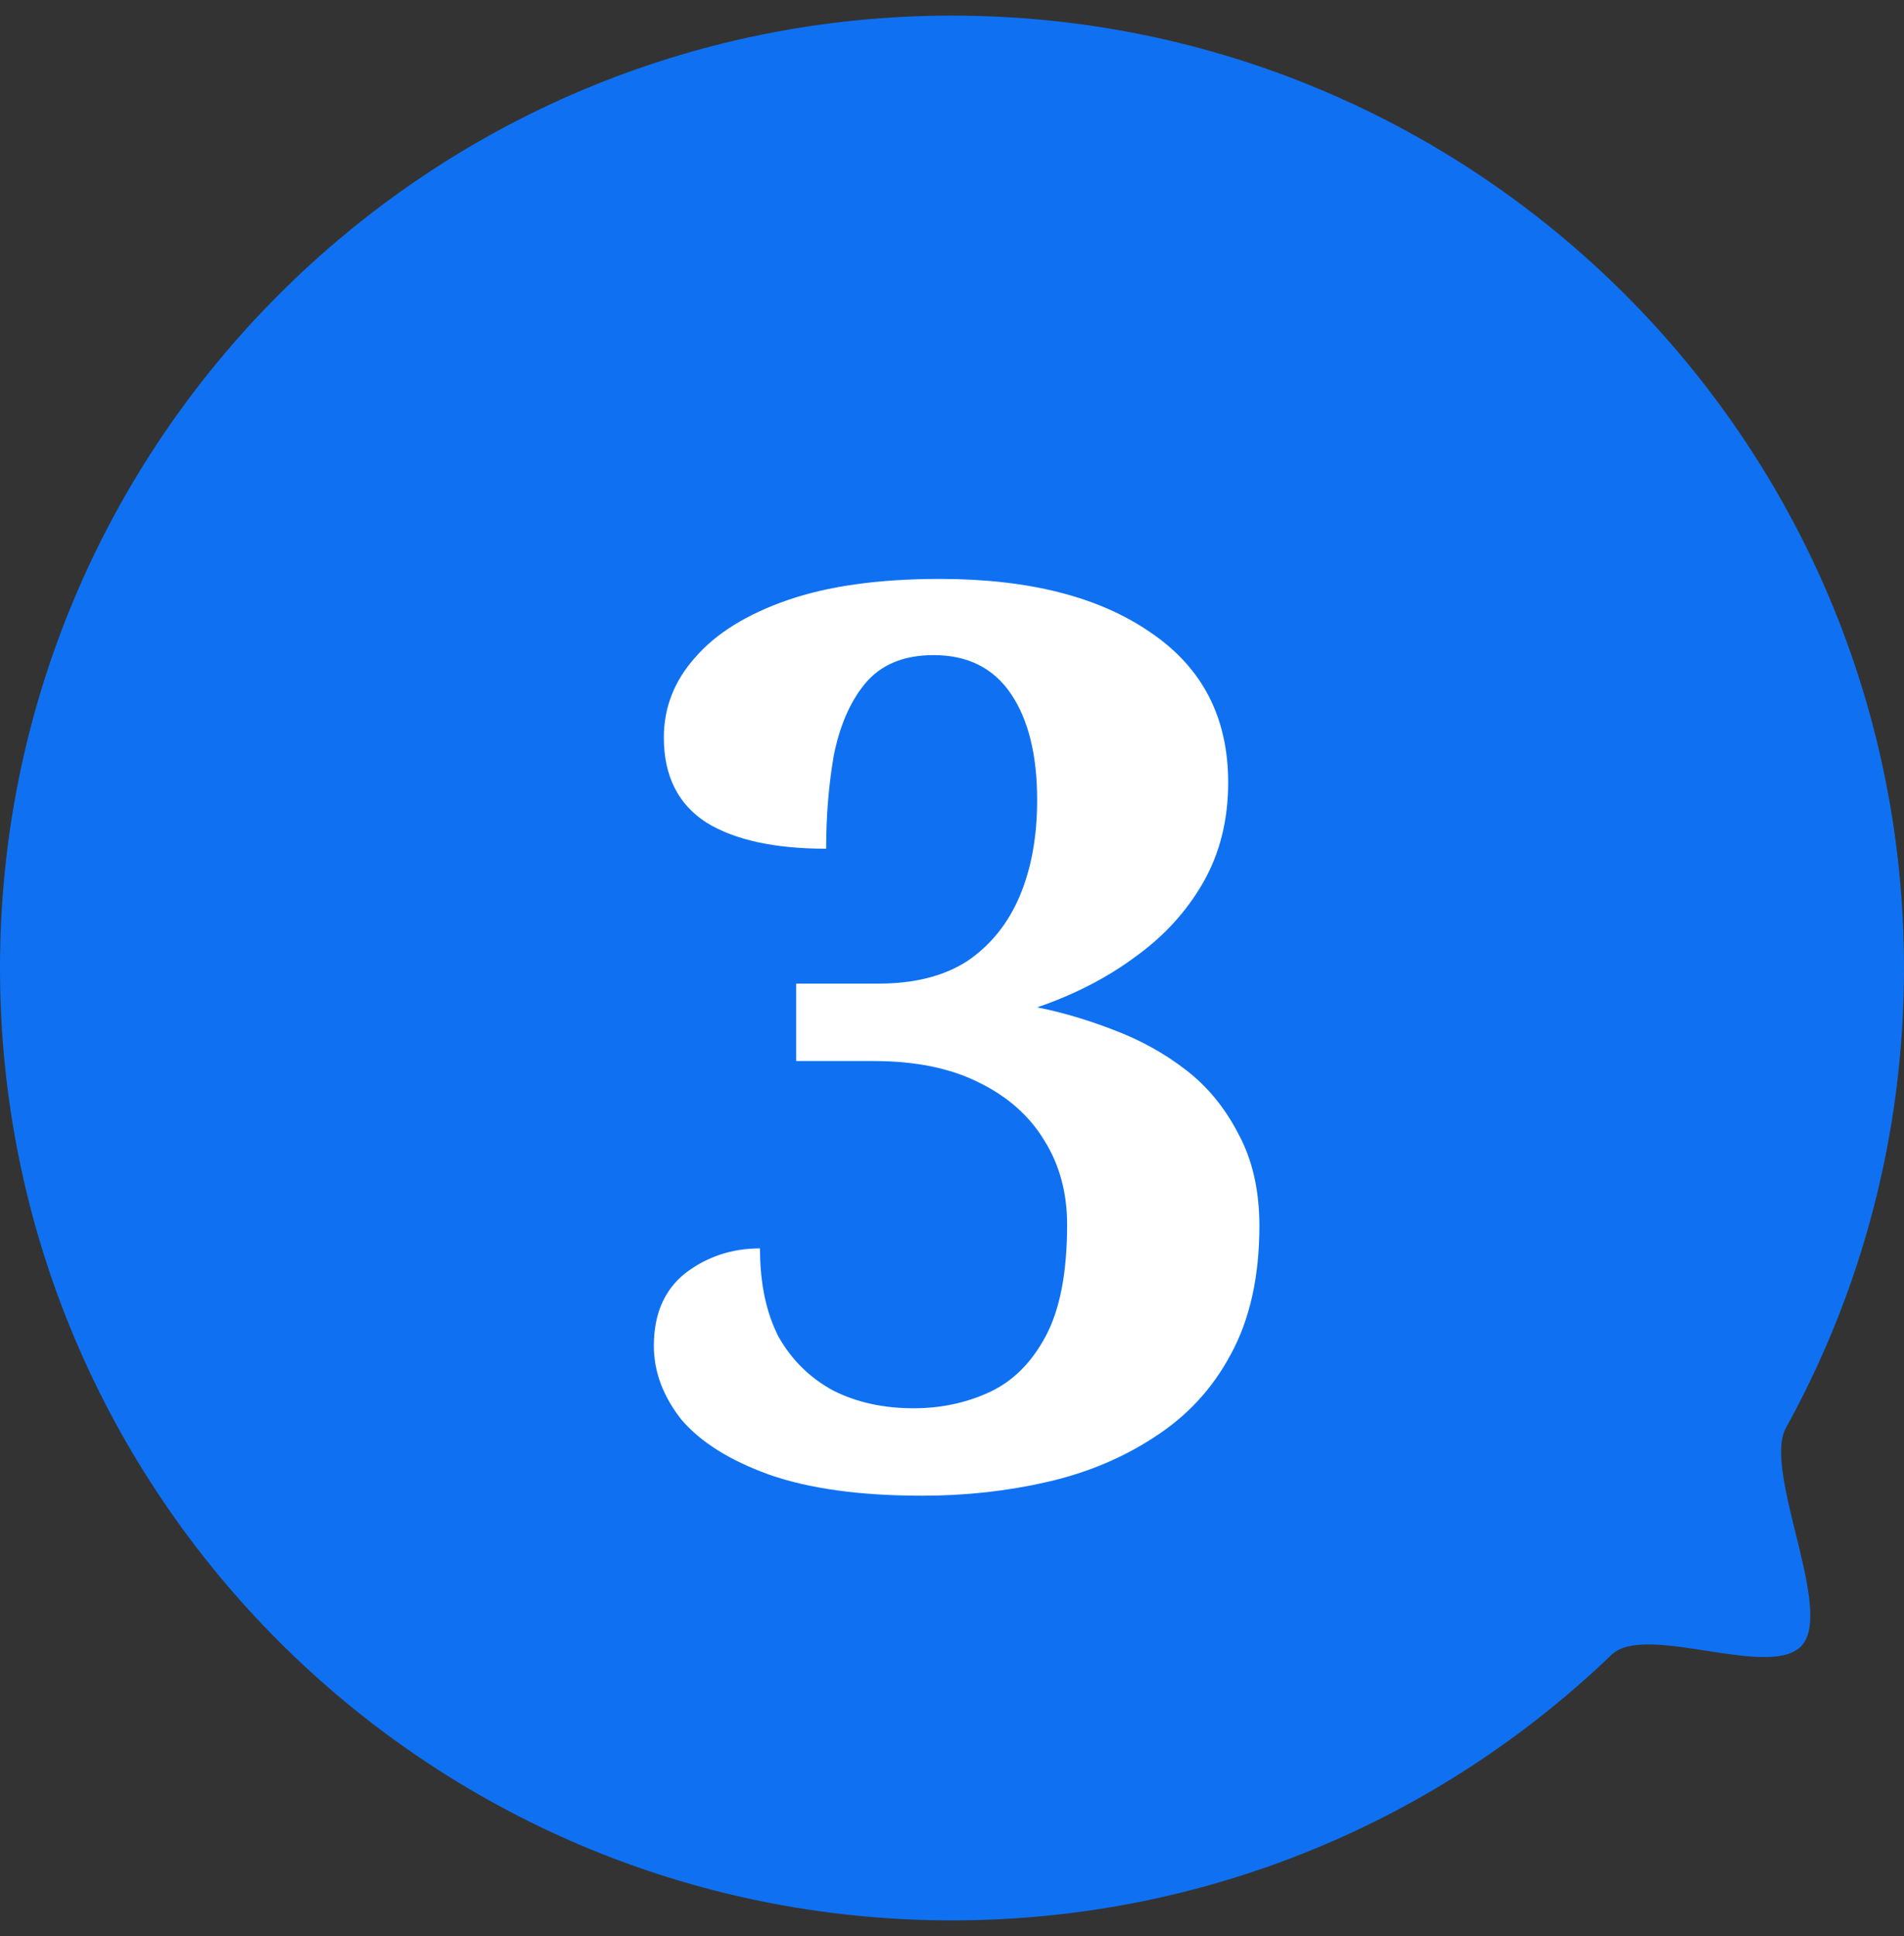
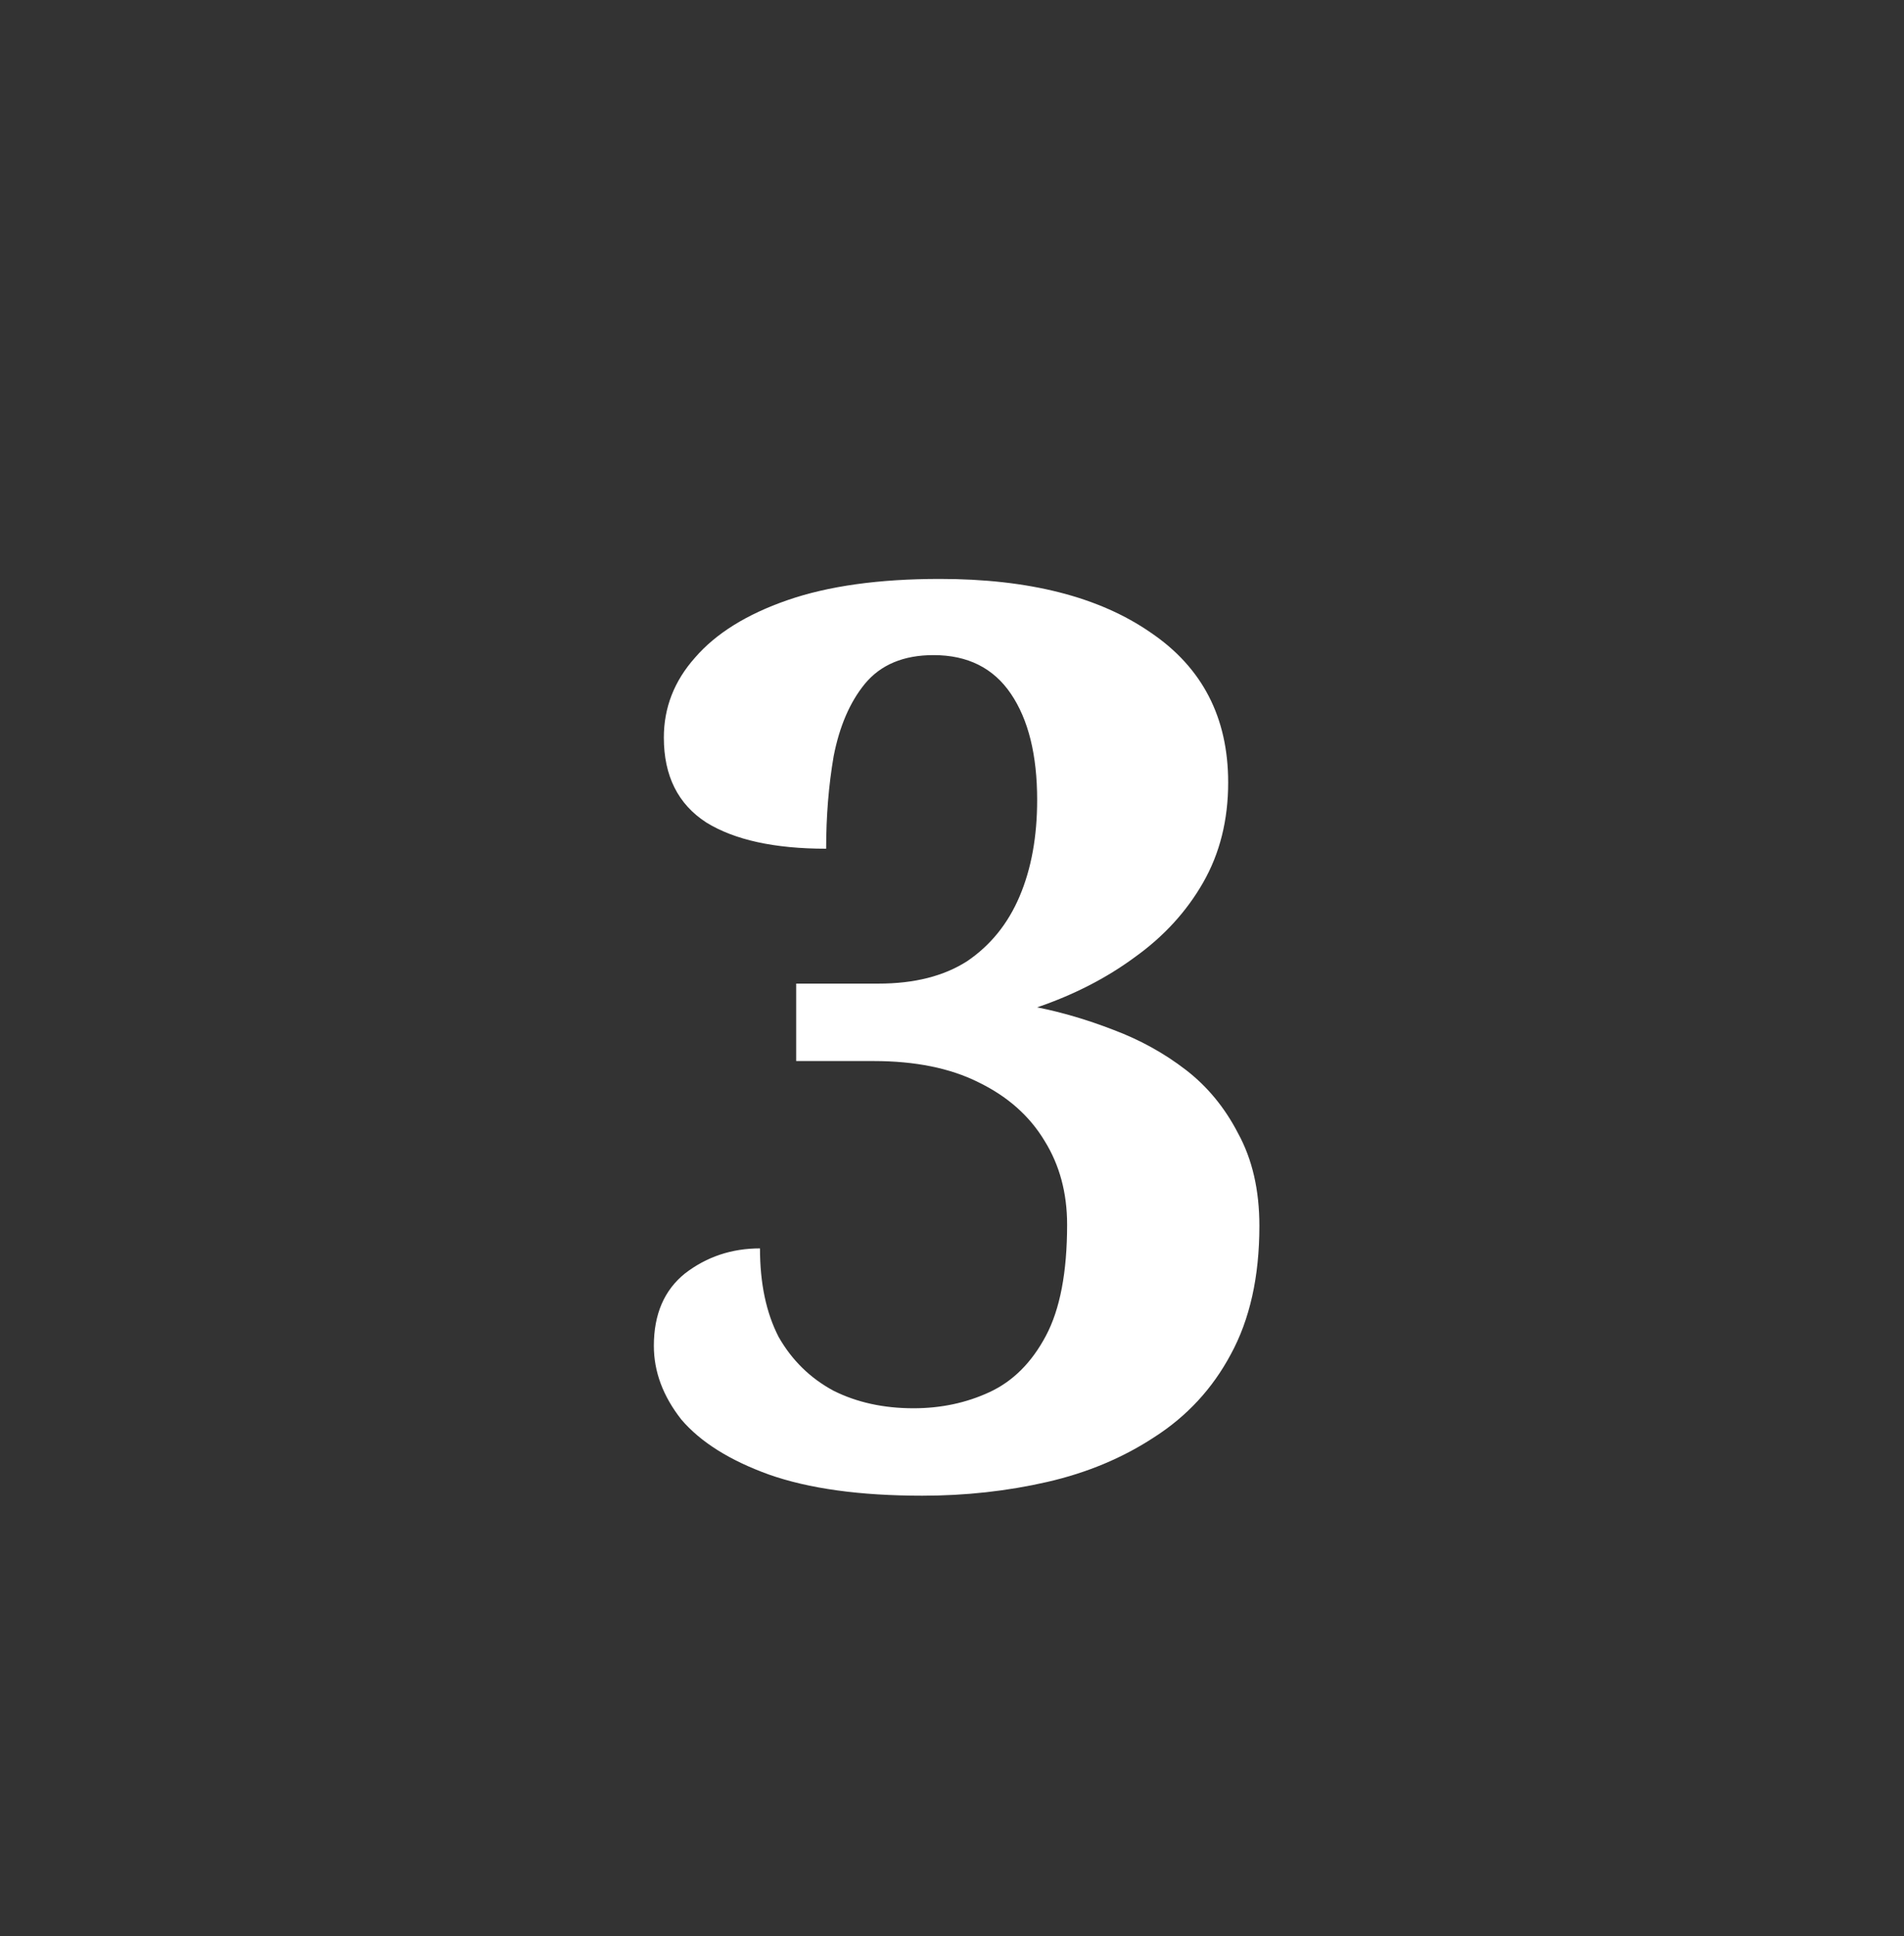
<svg xmlns="http://www.w3.org/2000/svg" width="61" height="62" viewBox="0 0 61 62" fill="none">
  <rect x="0" y="0" width="61" height="62" fill="#333333" stroke="none" />
-   <path d="M30.5 61.5C38.702 61.5 46.148 58.26 51.63 52.994C52.737 51.934 56.835 53.865 57.766 52.65C58.698 51.435 56.47 47.074 57.22 45.723C59.63 41.356 61 36.34 61 31C61 14.157 47.343 0.5 30.5 0.5C13.657 0.5 -2.06944e-06 14.157 -1.3332e-06 31C-5.96958e-07 47.843 13.657 61.5 30.5 61.5Z" fill="#0F71F2" />
  <path d="M29.548 47.9C27.548 47.9 25.908 47.673 24.628 47.22C23.375 46.767 22.442 46.18 21.828 45.46C21.241 44.713 20.948 43.927 20.948 43.1C20.948 42.087 21.282 41.313 21.948 40.78C22.642 40.247 23.442 39.98 24.348 39.98C24.348 41.1 24.548 42.047 24.948 42.82C25.375 43.567 25.962 44.14 26.708 44.54C27.455 44.913 28.308 45.1 29.268 45.1C30.148 45.1 30.962 44.927 31.708 44.58C32.455 44.233 33.055 43.633 33.508 42.78C33.962 41.927 34.188 40.74 34.188 39.22C34.188 38.207 33.948 37.313 33.468 36.54C32.988 35.74 32.282 35.113 31.348 34.66C30.442 34.207 29.322 33.98 27.988 33.98H25.508V31.5H28.148C29.295 31.5 30.241 31.26 30.988 30.78C31.735 30.273 32.295 29.58 32.668 28.7C33.041 27.82 33.228 26.793 33.228 25.62C33.228 24.18 32.948 23.047 32.388 22.22C31.828 21.393 31.002 20.98 29.908 20.98C28.948 20.98 28.215 21.287 27.708 21.9C27.228 22.487 26.895 23.26 26.708 24.22C26.548 25.153 26.468 26.14 26.468 27.18C24.815 27.18 23.535 26.9 22.628 26.34C21.721 25.753 21.268 24.847 21.268 23.62C21.268 22.66 21.602 21.807 22.268 21.06C22.935 20.287 23.922 19.673 25.228 19.22C26.535 18.767 28.162 18.54 30.108 18.54C32.962 18.54 35.215 19.113 36.868 20.26C38.522 21.38 39.348 22.98 39.348 25.06C39.348 26.26 39.081 27.327 38.548 28.26C38.015 29.193 37.282 29.993 36.348 30.66C35.441 31.327 34.401 31.86 33.228 32.26C34.028 32.42 34.842 32.66 35.668 32.98C36.522 33.3 37.295 33.727 37.988 34.26C38.681 34.793 39.242 35.473 39.668 36.3C40.121 37.127 40.348 38.113 40.348 39.26C40.348 40.887 40.041 42.26 39.428 43.38C38.842 44.473 38.028 45.353 36.988 46.02C35.975 46.687 34.828 47.167 33.548 47.46C32.268 47.753 30.935 47.9 29.548 47.9Z" fill="white" />
</svg>